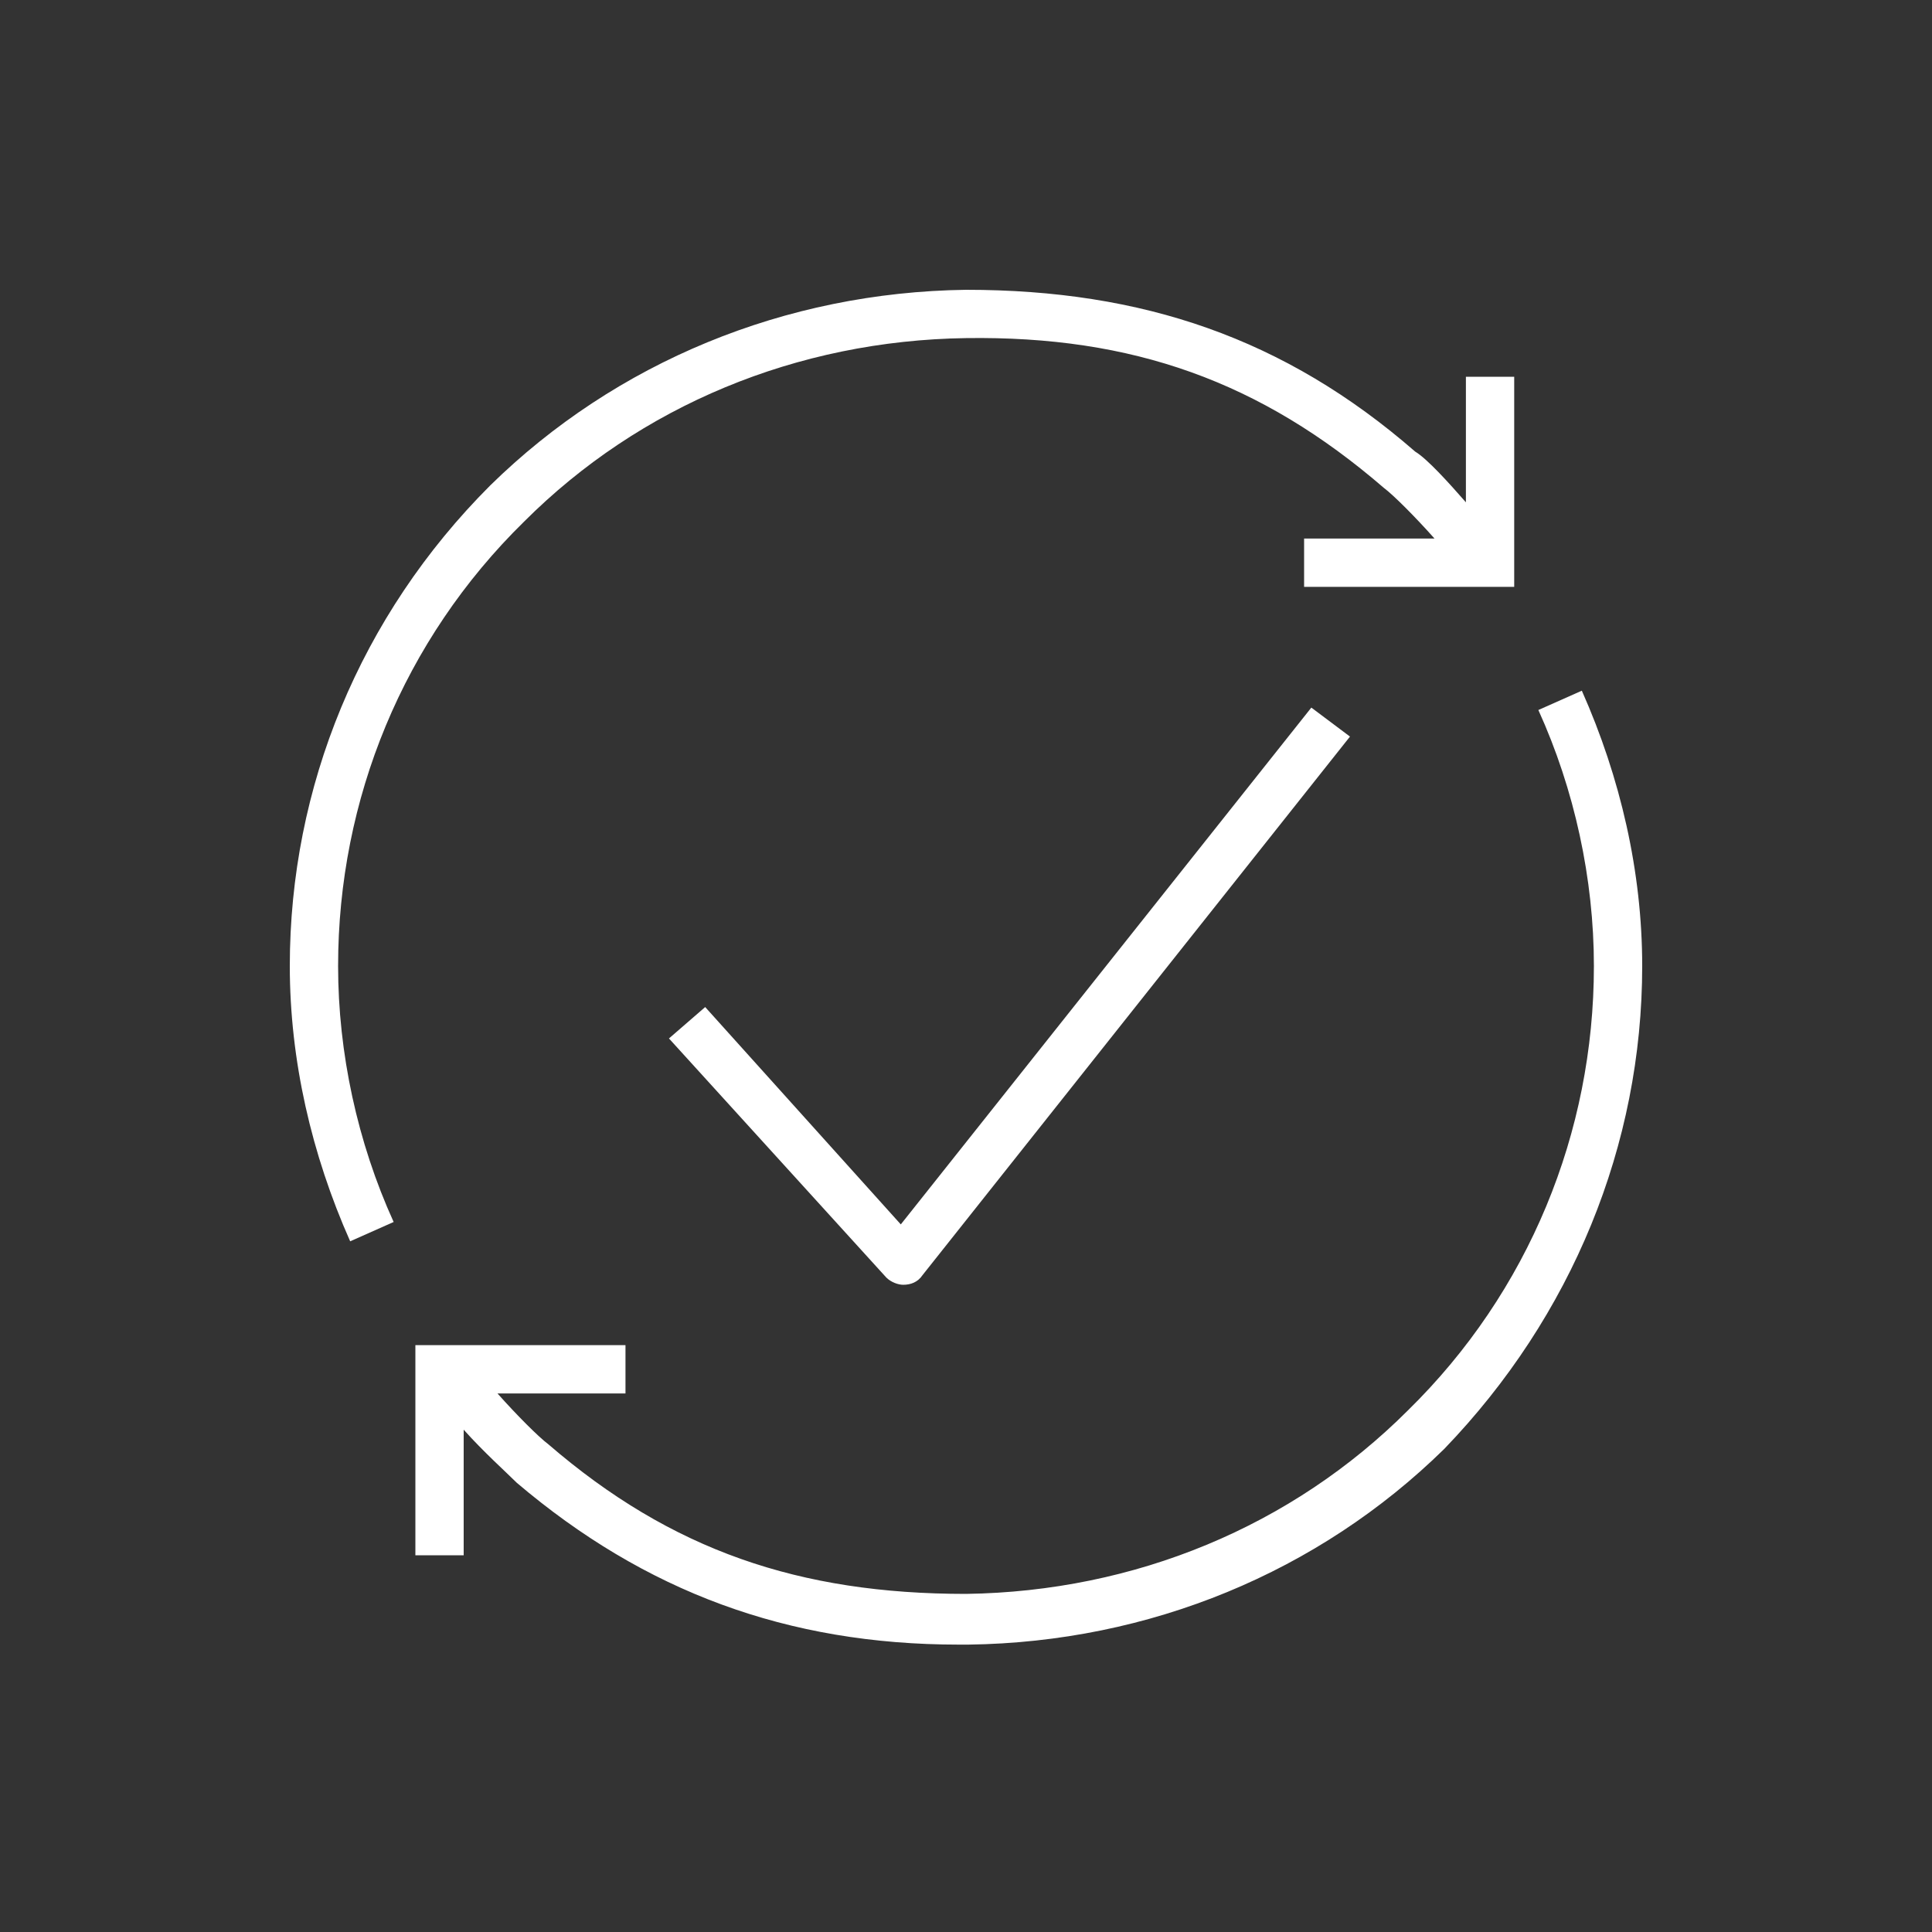
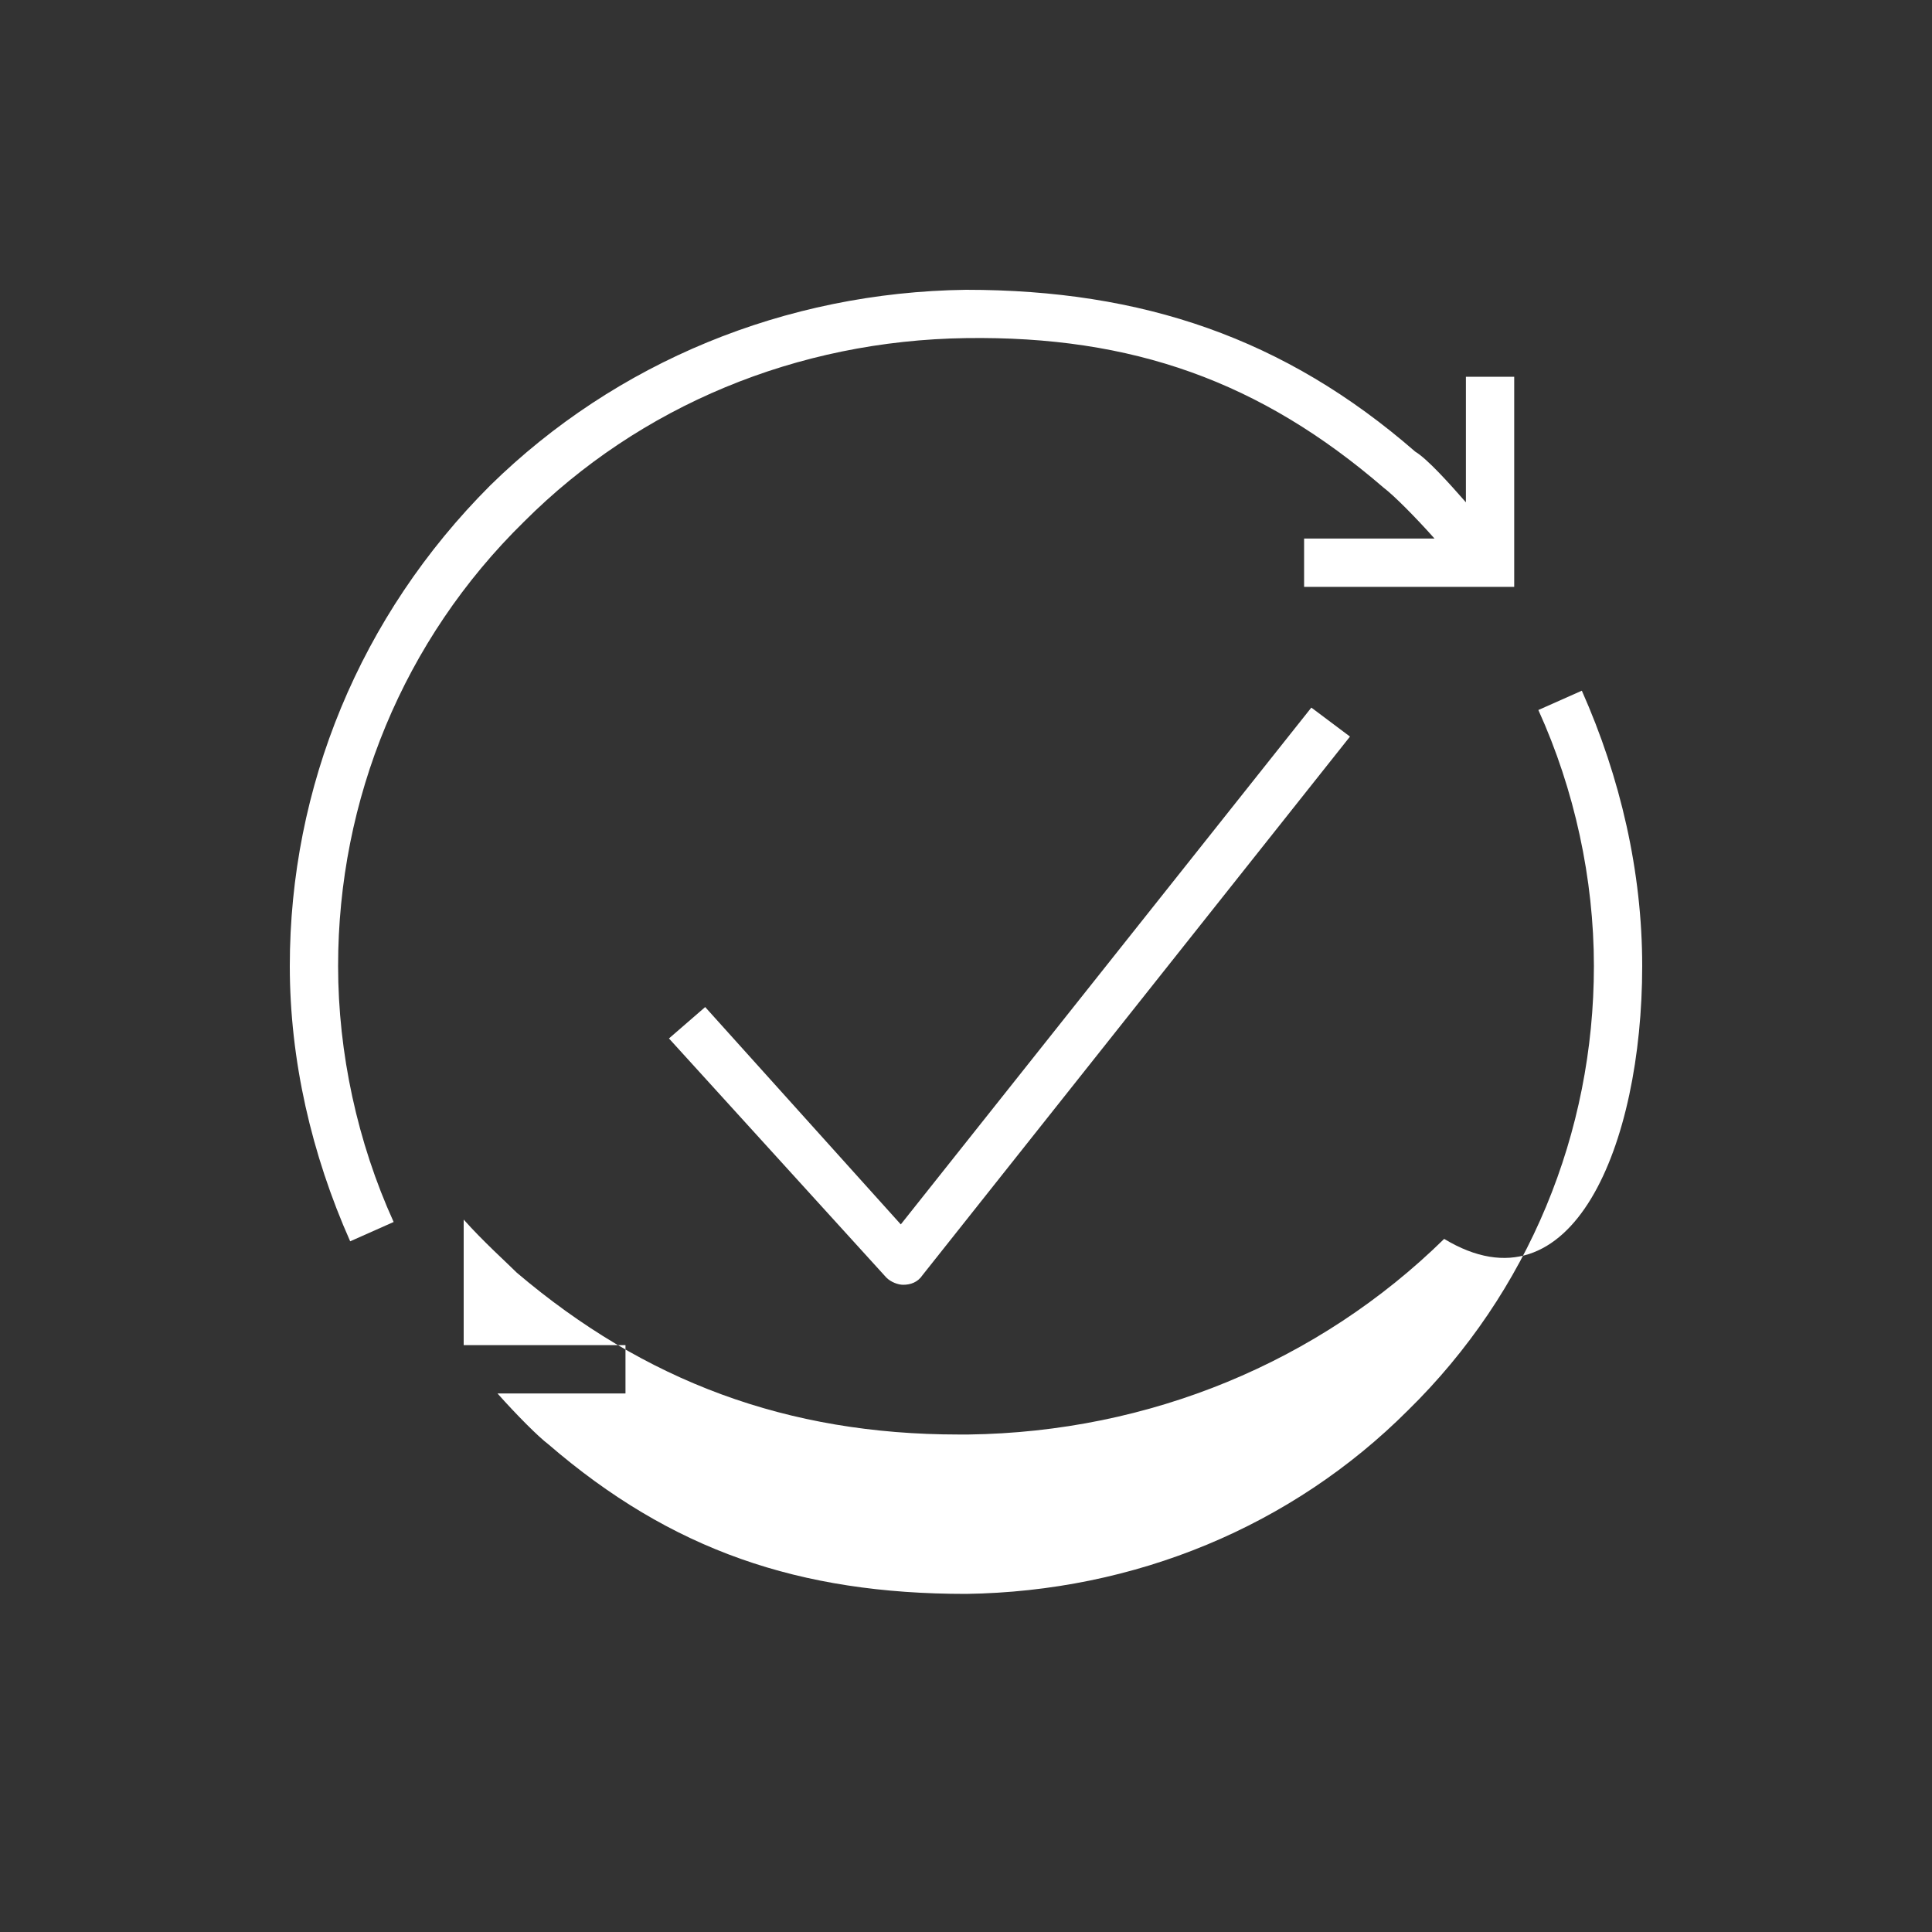
<svg xmlns="http://www.w3.org/2000/svg" xmlns:xlink="http://www.w3.org/1999/xlink" xml:space="preserve" viewBox="0 0 80 80" y="0px" x="0px" id="Layer_1" version="1.0">
  <rect x="0" y="0" width="80" height="80" fill="#333333" stroke="none" />
  <g>
    <defs>
      <path d="M49.9-171.1l-1.3-3.2c4.7-2,7.8-6.5,7.9-11.6c0-5.3-3-9-6.3-12.9c-2.1-2.4-3.9-5-5.4-7.8    c-1.5,2.8-3.3,5.4-5.4,7.8c-0.8,1-1.5,1.8-2.2,2.7l-2.7-2.1c0.7-1,1.5-1.9,2.3-2.8c2.9-3.5,5.6-6.8,6.4-11.4    c0.1-0.8,0.9-1.4,1.7-1.4c0.8,0,1.6,0.6,1.7,1.4c0.8,4.6,3.5,7.9,6.4,11.4c3.5,4.2,7.1,8.6,7.1,15.1    C59.8-179.5,55.9-173.6,49.9-171.1z" id="SVGID_1_" />
    </defs>
    <clipPath id="SVGID_00000102505800231261530510000010757788331976345249_">
      <use overflow="visible" xlink:href="#SVGID_1_" />
    </clipPath>
    <g clip-path="url(#SVGID_00000102505800231261530510000010757788331976345249_)">
      <defs>
        <rect height="12072" width="1920" y="-5296" x="-770.6" id="SVGID_00000085248652180568385180000012186531571595933090_" />
      </defs>
      <clipPath id="SVGID_00000000912413427332648110000001618501818459231414_">
        <use overflow="visible" xlink:href="#SVGID_00000085248652180568385180000012186531571595933090_" />
      </clipPath>
    </g>
  </g>
  <g>
    <defs>
      <path d="M26.8-157.5c-9.9-0.2-18-8.2-18.2-18.2h3.4    c0.2,8,6.7,14.5,14.7,14.7V-157.5L26.8-157.5z M23.6-204.9c-2.2,5-5.7,9-9.2,13c-5.1,5.8-10,11.2-10,19.2c0,10,9,18.7,19.2,18.7    c10.2,0,19.1-8.7,19.1-18.7c0-7.9-4.8-13.4-9.9-19.2C29.3-195.9,25.8-200,23.6-204.9z M23.6-150.6c-12.1,0-22.6-10.3-22.6-22.1    c0-9.2,5.5-15.4,10.8-21.4c4.6-5.2,8.9-10,10.1-16.8c0.2-0.8,0.9-1.4,1.7-1.4c0.8,0,1.5,0.6,1.7,1.4c1.3,6.8,5.6,11.6,10.1,16.8    c5.3,6,10.8,12.2,10.8,21.4C46.2-161,35.6-150.6,23.6-150.6z" id="SVGID_00000024704099944716674530000013120390991353853840_" />
    </defs>
    <clipPath id="SVGID_00000021086793257326083820000004288601091454341542_">
      <use overflow="visible" xlink:href="#SVGID_00000024704099944716674530000013120390991353853840_" />
    </clipPath>
    <g clip-path="url(#SVGID_00000021086793257326083820000004288601091454341542_)">
      <defs>
        <rect height="12072" width="1920" y="-5296" x="-770.6" id="SVGID_00000124128831789222664150000014432482526440816566_" />
      </defs>
      <clipPath id="SVGID_00000111172149596688241010000016661362249481985169_">
        <use overflow="visible" xlink:href="#SVGID_00000124128831789222664150000014432482526440816566_" />
      </clipPath>
    </g>
  </g>
  <g>
    <defs>
      <path d="M550.1-369.6l-11.8-16.8l6,0.1c-0.2-7.4,2.8-14.9,8.4-21    c6.2-6.8,14.5-10.6,22.7-10.3c16.5,0.4,24.5,12.2,24.8,12.7l-2.8,1.8c-0.1-0.1-7.4-10.9-22.1-11.3c-7.2-0.2-14.7,3.3-20.2,9.2    c-5.4,5.8-8,13.2-7.4,20.2l0.2,1.9l-3.1,0l5.1,7.3l4.1-7.1l-3.5,0.1l0.1-1.8c0-0.4,0.6-10.4,7-17.5c7.4-8.3,17.3-7.9,17.7-7.8    l-0.2,3.4c-0.1,0-8.8-0.3-15.1,6.7c-4.1,4.6-5.5,10.7-6,13.7l5.7-0.1L550.1-369.6z" id="SVGID_00000072265024045536647420000014335598735989802654_" />
    </defs>
    <clipPath id="SVGID_00000147914614696942539550000012632424527929268145_">
      <use overflow="visible" xlink:href="#SVGID_00000072265024045536647420000014335598735989802654_" />
    </clipPath>
    <g clip-path="url(#SVGID_00000147914614696942539550000012632424527929268145_)">
      <defs>
        <rect height="12072" width="1920" y="-5296" x="-224.8" id="SVGID_00000152953200398766080350000004588579404498616472_" />
      </defs>
      <clipPath id="SVGID_00000120531947036660184090000006465669163207499649_">
        <use overflow="visible" xlink:href="#SVGID_00000152953200398766080350000004588579404498616472_" />
      </clipPath>
    </g>
  </g>
  <g>
    <defs>
      <path d="M575.8-353.8c-0.2,0-0.4,0-0.6,0    c-16.5-0.4-24.5-12.2-24.8-12.7l2.8-1.8c0.1,0.1,7.4,10.9,22.1,11.3c7.2,0.2,14.7-3.3,20.2-9.2c5.4-5.8,8-13.2,7.4-20.2l-0.2-1.9    l3.1,0l-5.1-7.3l-4.1,7.1l3.5-0.1l-0.1,1.8c0,0.4-0.6,10.4-7,17.5c-7.4,8.3-17.3,7.9-17.7,7.8l0.2-3.4c0.1,0,8.8,0.3,15.1-6.7    c4.1-4.6,5.5-10.7,6-13.7l-5.7,0.1l9.8-16.7l11.8,16.8l-6-0.1c0.2,7.4-2.8,14.9-8.4,21C591.8-357.5,583.8-353.8,575.8-353.8z" id="SVGID_00000016793247633004540860000007653641416000105148_" />
    </defs>
    <clipPath id="SVGID_00000044860608851598412540000011443210362702741387_">
      <use overflow="visible" xlink:href="#SVGID_00000016793247633004540860000007653641416000105148_" />
    </clipPath>
    <g clip-path="url(#SVGID_00000044860608851598412540000011443210362702741387_)">
      <defs>
        <rect height="12072" width="1920" y="-5296" x="-224.8" id="SVGID_00000062180414176021666690000002546678308172777103_" />
      </defs>
      <clipPath id="SVGID_00000092427880660764278610000017904944930994094992_">
        <use overflow="visible" xlink:href="#SVGID_00000062180414176021666690000002546678308172777103_" />
      </clipPath>
    </g>
  </g>
  <g>
    <defs>
-       <path d="M575.4-389.3c-1.9,0-3.5,1.6-3.5,3.5    c0,2,1.6,3.5,3.5,3.5s3.5-1.6,3.5-3.5C578.9-387.7,577.3-389.3,575.4-389.3z M575.4-378.9c-3.8,0-6.8-3.1-6.8-6.9    c0-3.8,3-6.9,6.8-6.9c3.8,0,6.8,3.1,6.8,6.9S579.1-378.9,575.4-378.9z" id="SVGID_00000088855787937167325220000013280870036214505390_" />
-     </defs>
+       </defs>
    <clipPath id="SVGID_00000005960691960749196440000015034177468972119728_">
      <use overflow="visible" xlink:href="#SVGID_00000088855787937167325220000013280870036214505390_" />
    </clipPath>
    <g clip-path="url(#SVGID_00000005960691960749196440000015034177468972119728_)">
      <defs>
        <rect height="12072" width="1920" y="-5296" x="-224.8" id="SVGID_00000081648646181187963020000009022169605616485513_" />
      </defs>
      <clipPath id="SVGID_00000022536979369147079760000003581753571383367842_">
        <use overflow="visible" xlink:href="#SVGID_00000081648646181187963020000009022169605616485513_" />
      </clipPath>
    </g>
  </g>
  <g>
-     <path d="M65.5,28.6l-1.8,0.8c1.5,3.3,2.3,7,2.3,10.6c0,6.9-2.7,13.5-7.7,18.4C53.5,63.2,47,65.9,40,66   c-6.9,0-12.2-1.8-17.3-6.2c-0.4-0.3-1.3-1.2-2.1-2.1h5.3v-2h-8.7v8.7h2v-5.2c0.8,0.9,1.8,1.8,2.2,2.2c5.3,4.5,11.2,6.7,18.3,6.7   c0.1,0,0.2,0,0.4,0c7.5-0.1,14.5-3,19.7-8.1C65.1,54.5,68,47.4,68,40C68,36.1,67.1,32.2,65.5,28.6z" fill="#FFFFFF" />
+     <path d="M65.5,28.6l-1.8,0.8c1.5,3.3,2.3,7,2.3,10.6c0,6.9-2.7,13.5-7.7,18.4C53.5,63.2,47,65.9,40,66   c-6.9,0-12.2-1.8-17.3-6.2c-0.4-0.3-1.3-1.2-2.1-2.1h5.3v-2h-8.7h2v-5.2c0.8,0.9,1.8,1.8,2.2,2.2c5.3,4.5,11.2,6.7,18.3,6.7   c0.1,0,0.2,0,0.4,0c7.5-0.1,14.5-3,19.7-8.1C65.1,54.5,68,47.4,68,40C68,36.1,67.1,32.2,65.5,28.6z" fill="#FFFFFF" />
    <path d="M21.7,21.6C26.5,16.8,33,14.1,40,14c6.9-0.1,12.2,1.8,17.3,6.2c0.4,0.3,1.3,1.2,2.1,2.1h-5.4v2h8.7v-8.7h-2   v5.2C60,20,59.1,19,58.6,18.7C53.2,14,47.3,12,40,12c-7.5,0.1-14.5,3-19.7,8.1C14.9,25.5,12,32.6,12,40c0,3.9,0.9,7.8,2.5,11.4   l1.8-0.8c-1.5-3.3-2.3-7-2.3-10.6C14,33.1,16.7,26.5,21.7,21.6z" fill="#FFFFFF" />
    <path d="M29.2,41.7l-1.5,1.3l9,9.9c0.2,0.2,0.5,0.3,0.7,0.3c0,0,0,0,0,0c0.3,0,0.6-0.1,0.8-0.4l17.7-22.3l-1.6-1.2   l-17,21.4L29.2,41.7z" fill="#FFFFFF" />
  </g>
</svg>